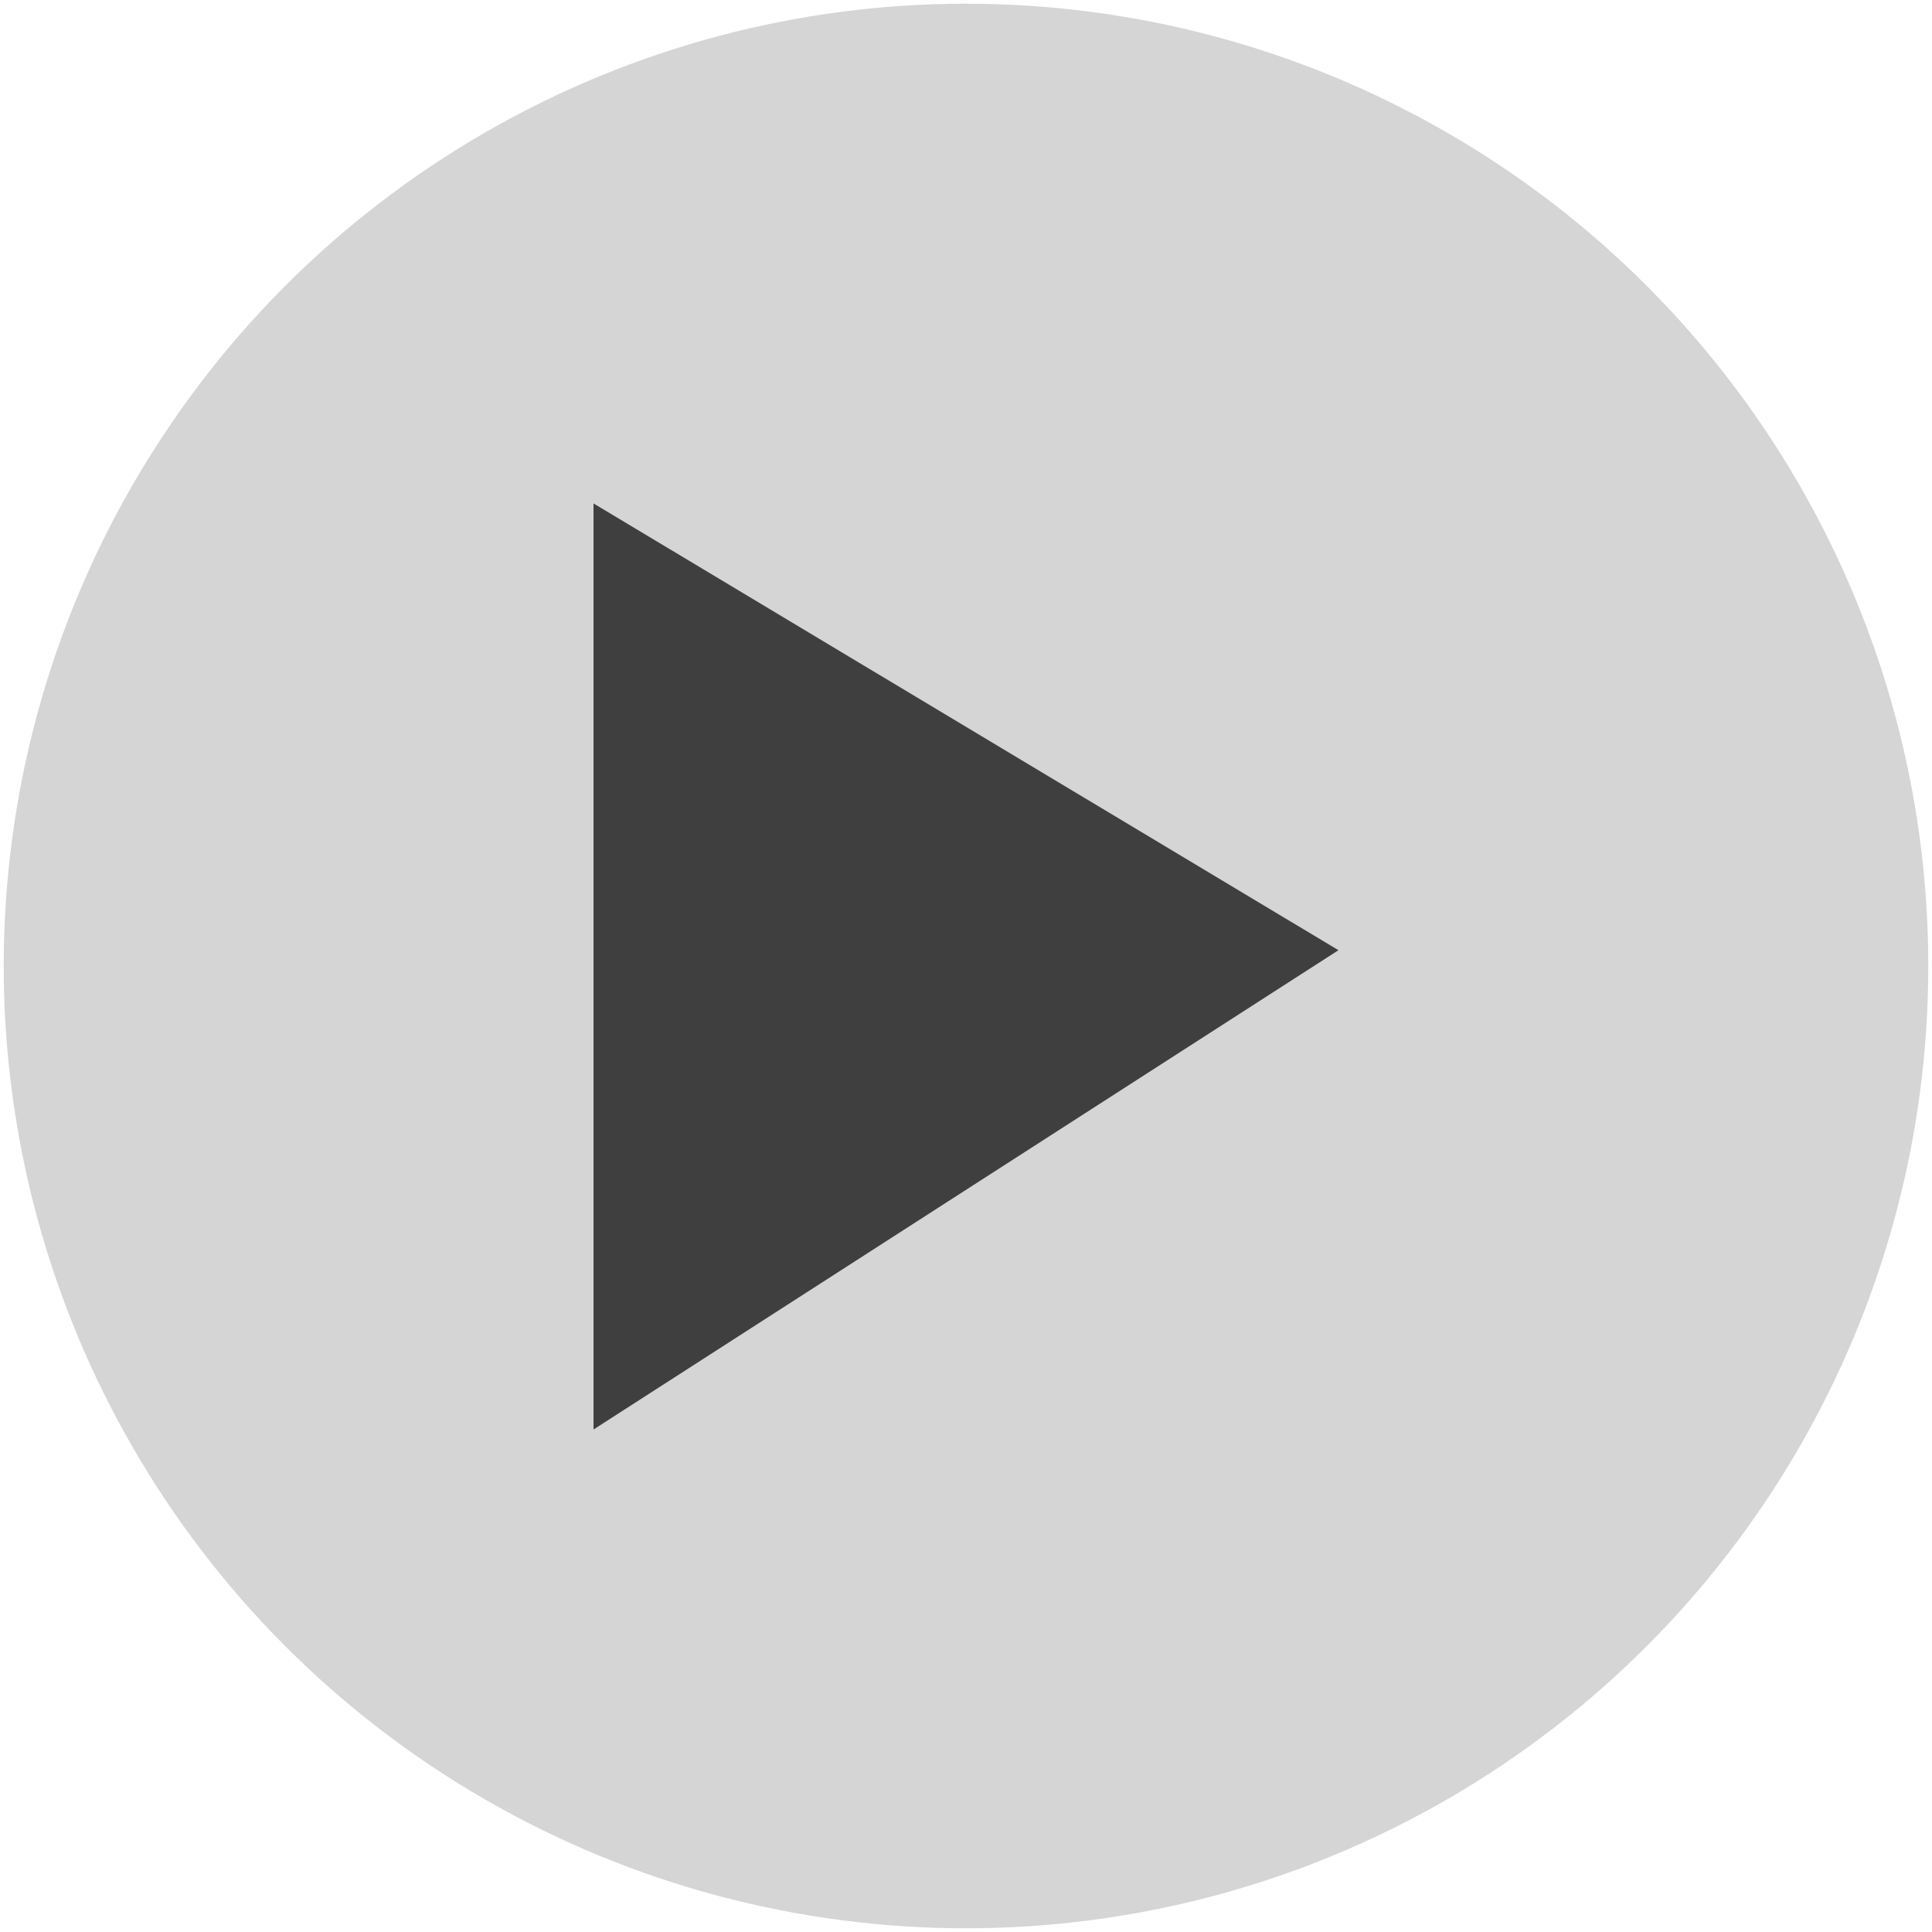
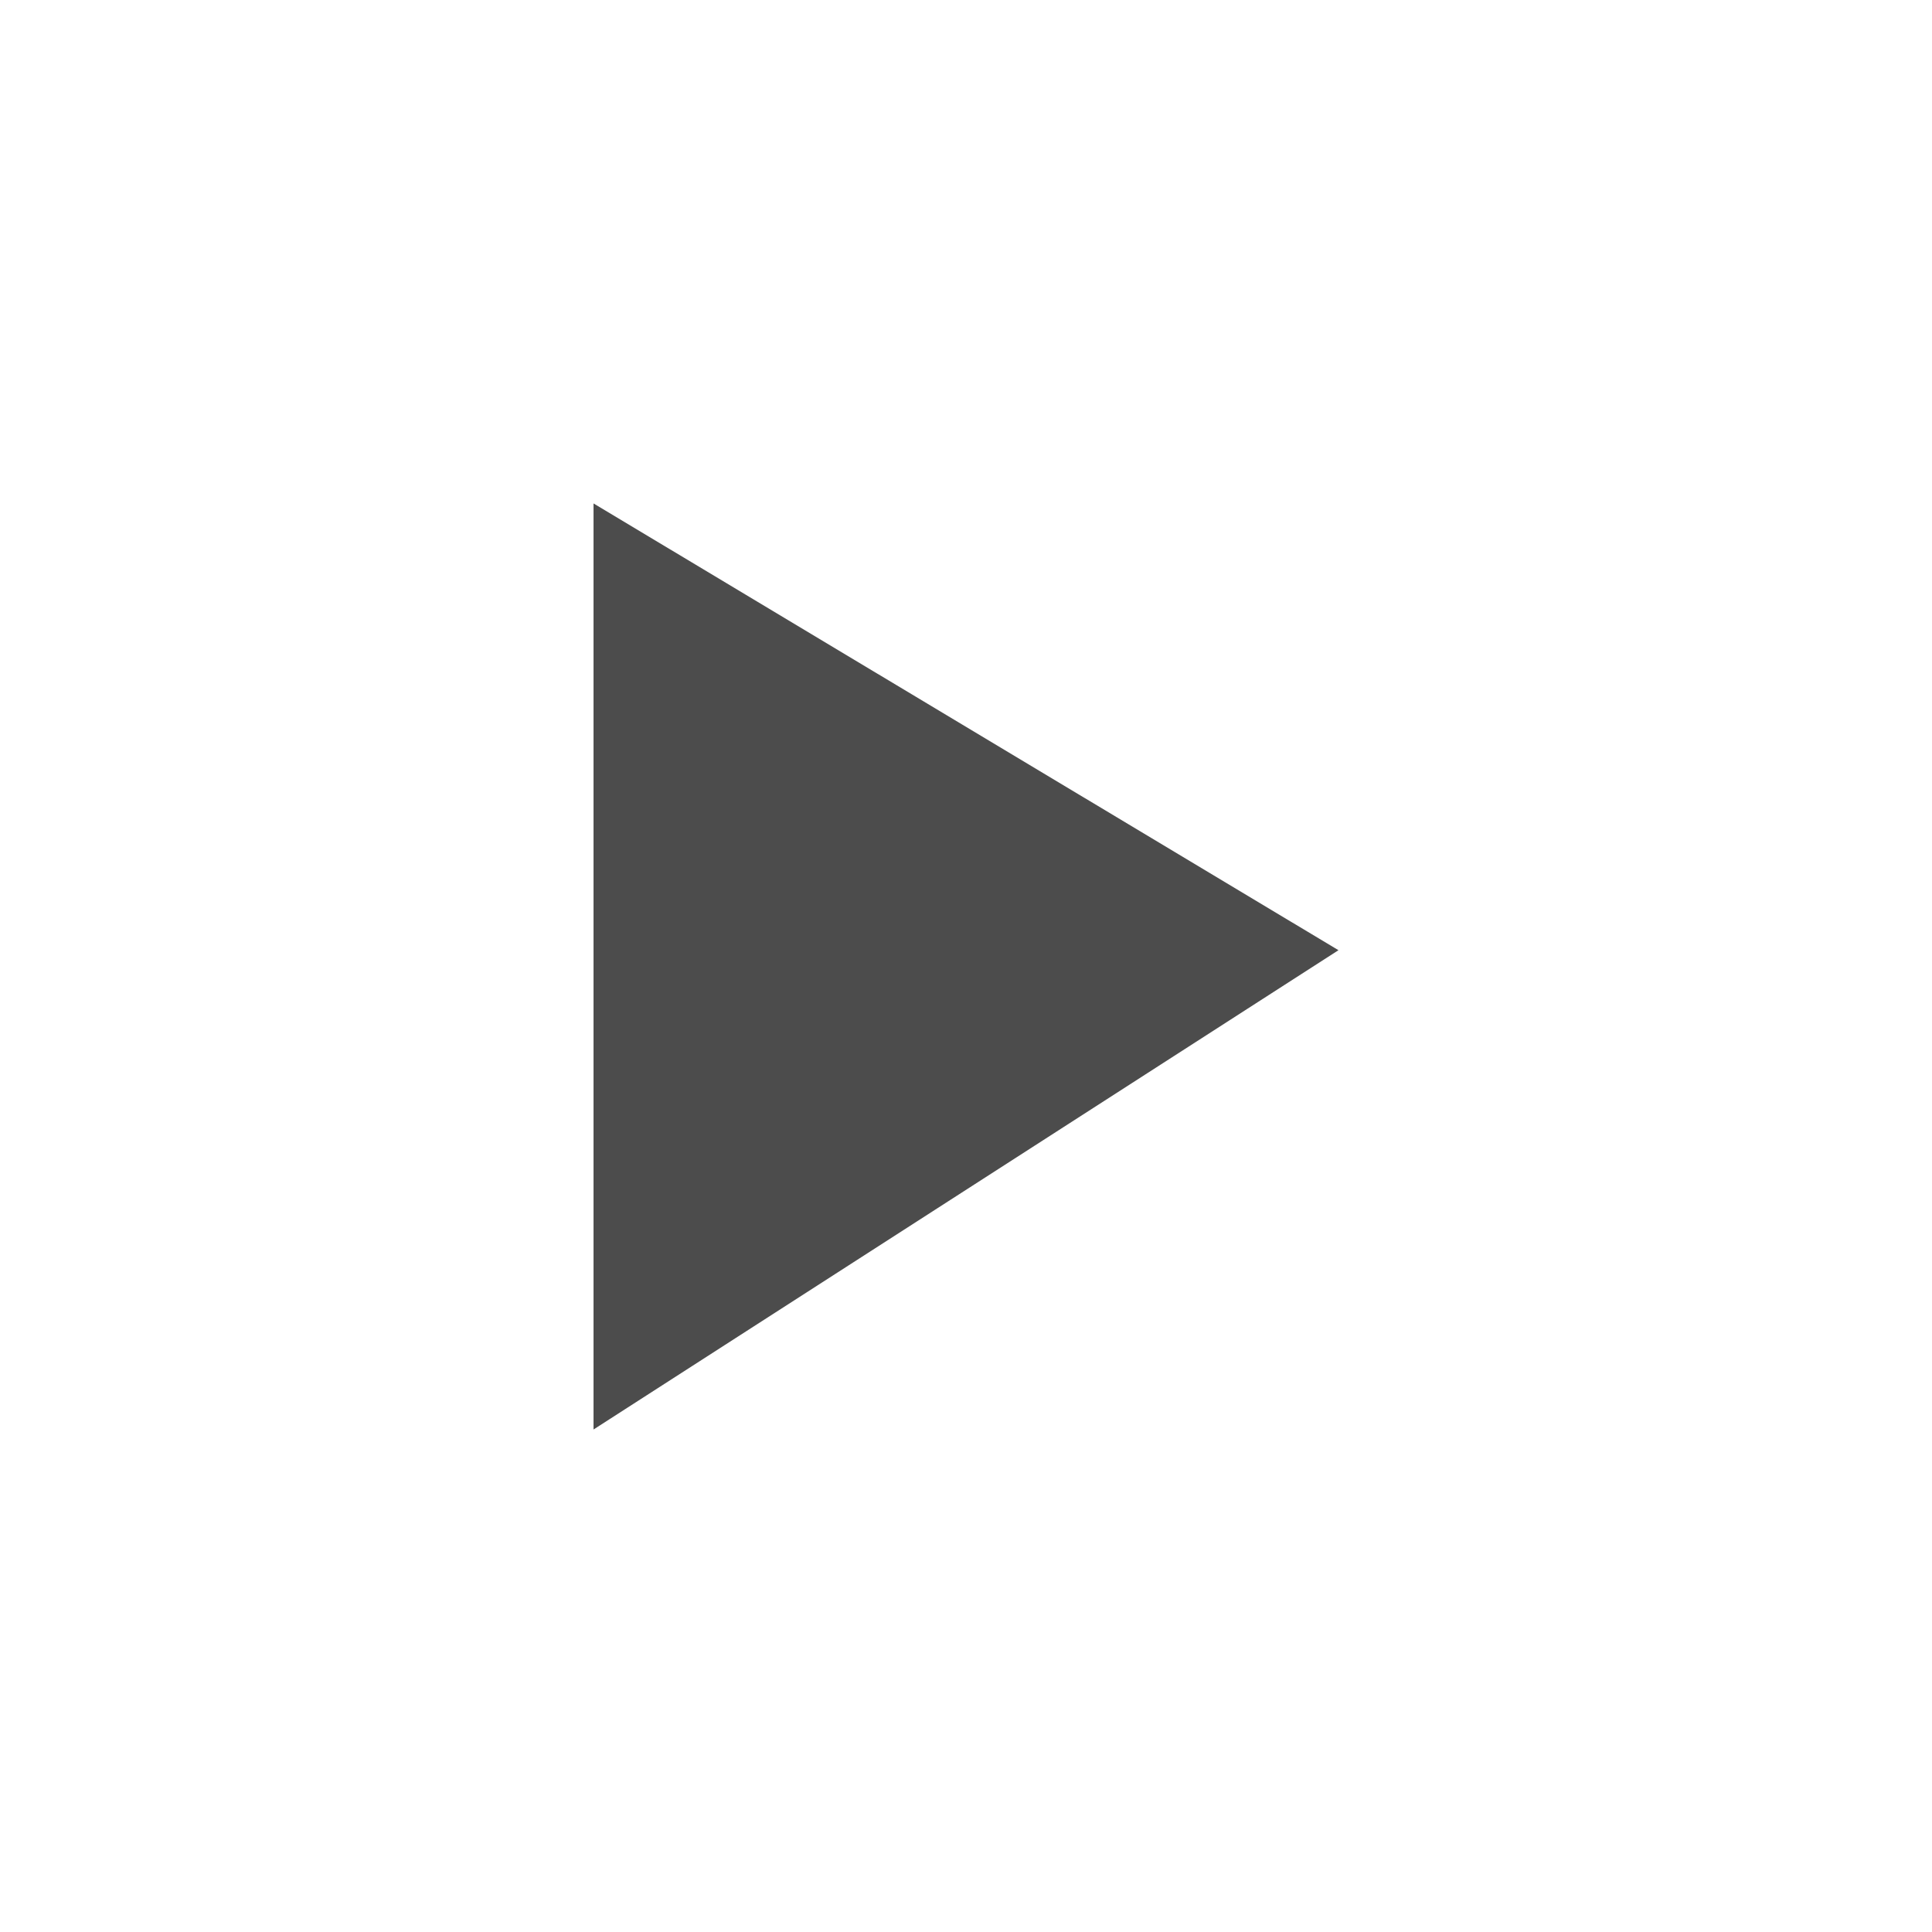
<svg xmlns="http://www.w3.org/2000/svg" version="1.1" id="Layer_1" x="0px" y="0px" viewBox="0 0 208 208" style="enable-background:new 0 0 208 208;" xml:space="preserve">
  <style type="text/css">
	.st0{fill:#C4C4C4;fill-opacity:0.7;}
	.st1{fill-opacity:0.7;}
</style>
-   <circle class="st0" cx="104" cy="104" r="103.6" />
  <path class="st1" d="M63.9,54.2l80.2,48.1l-80.2,51.6V54.2z" />
</svg>